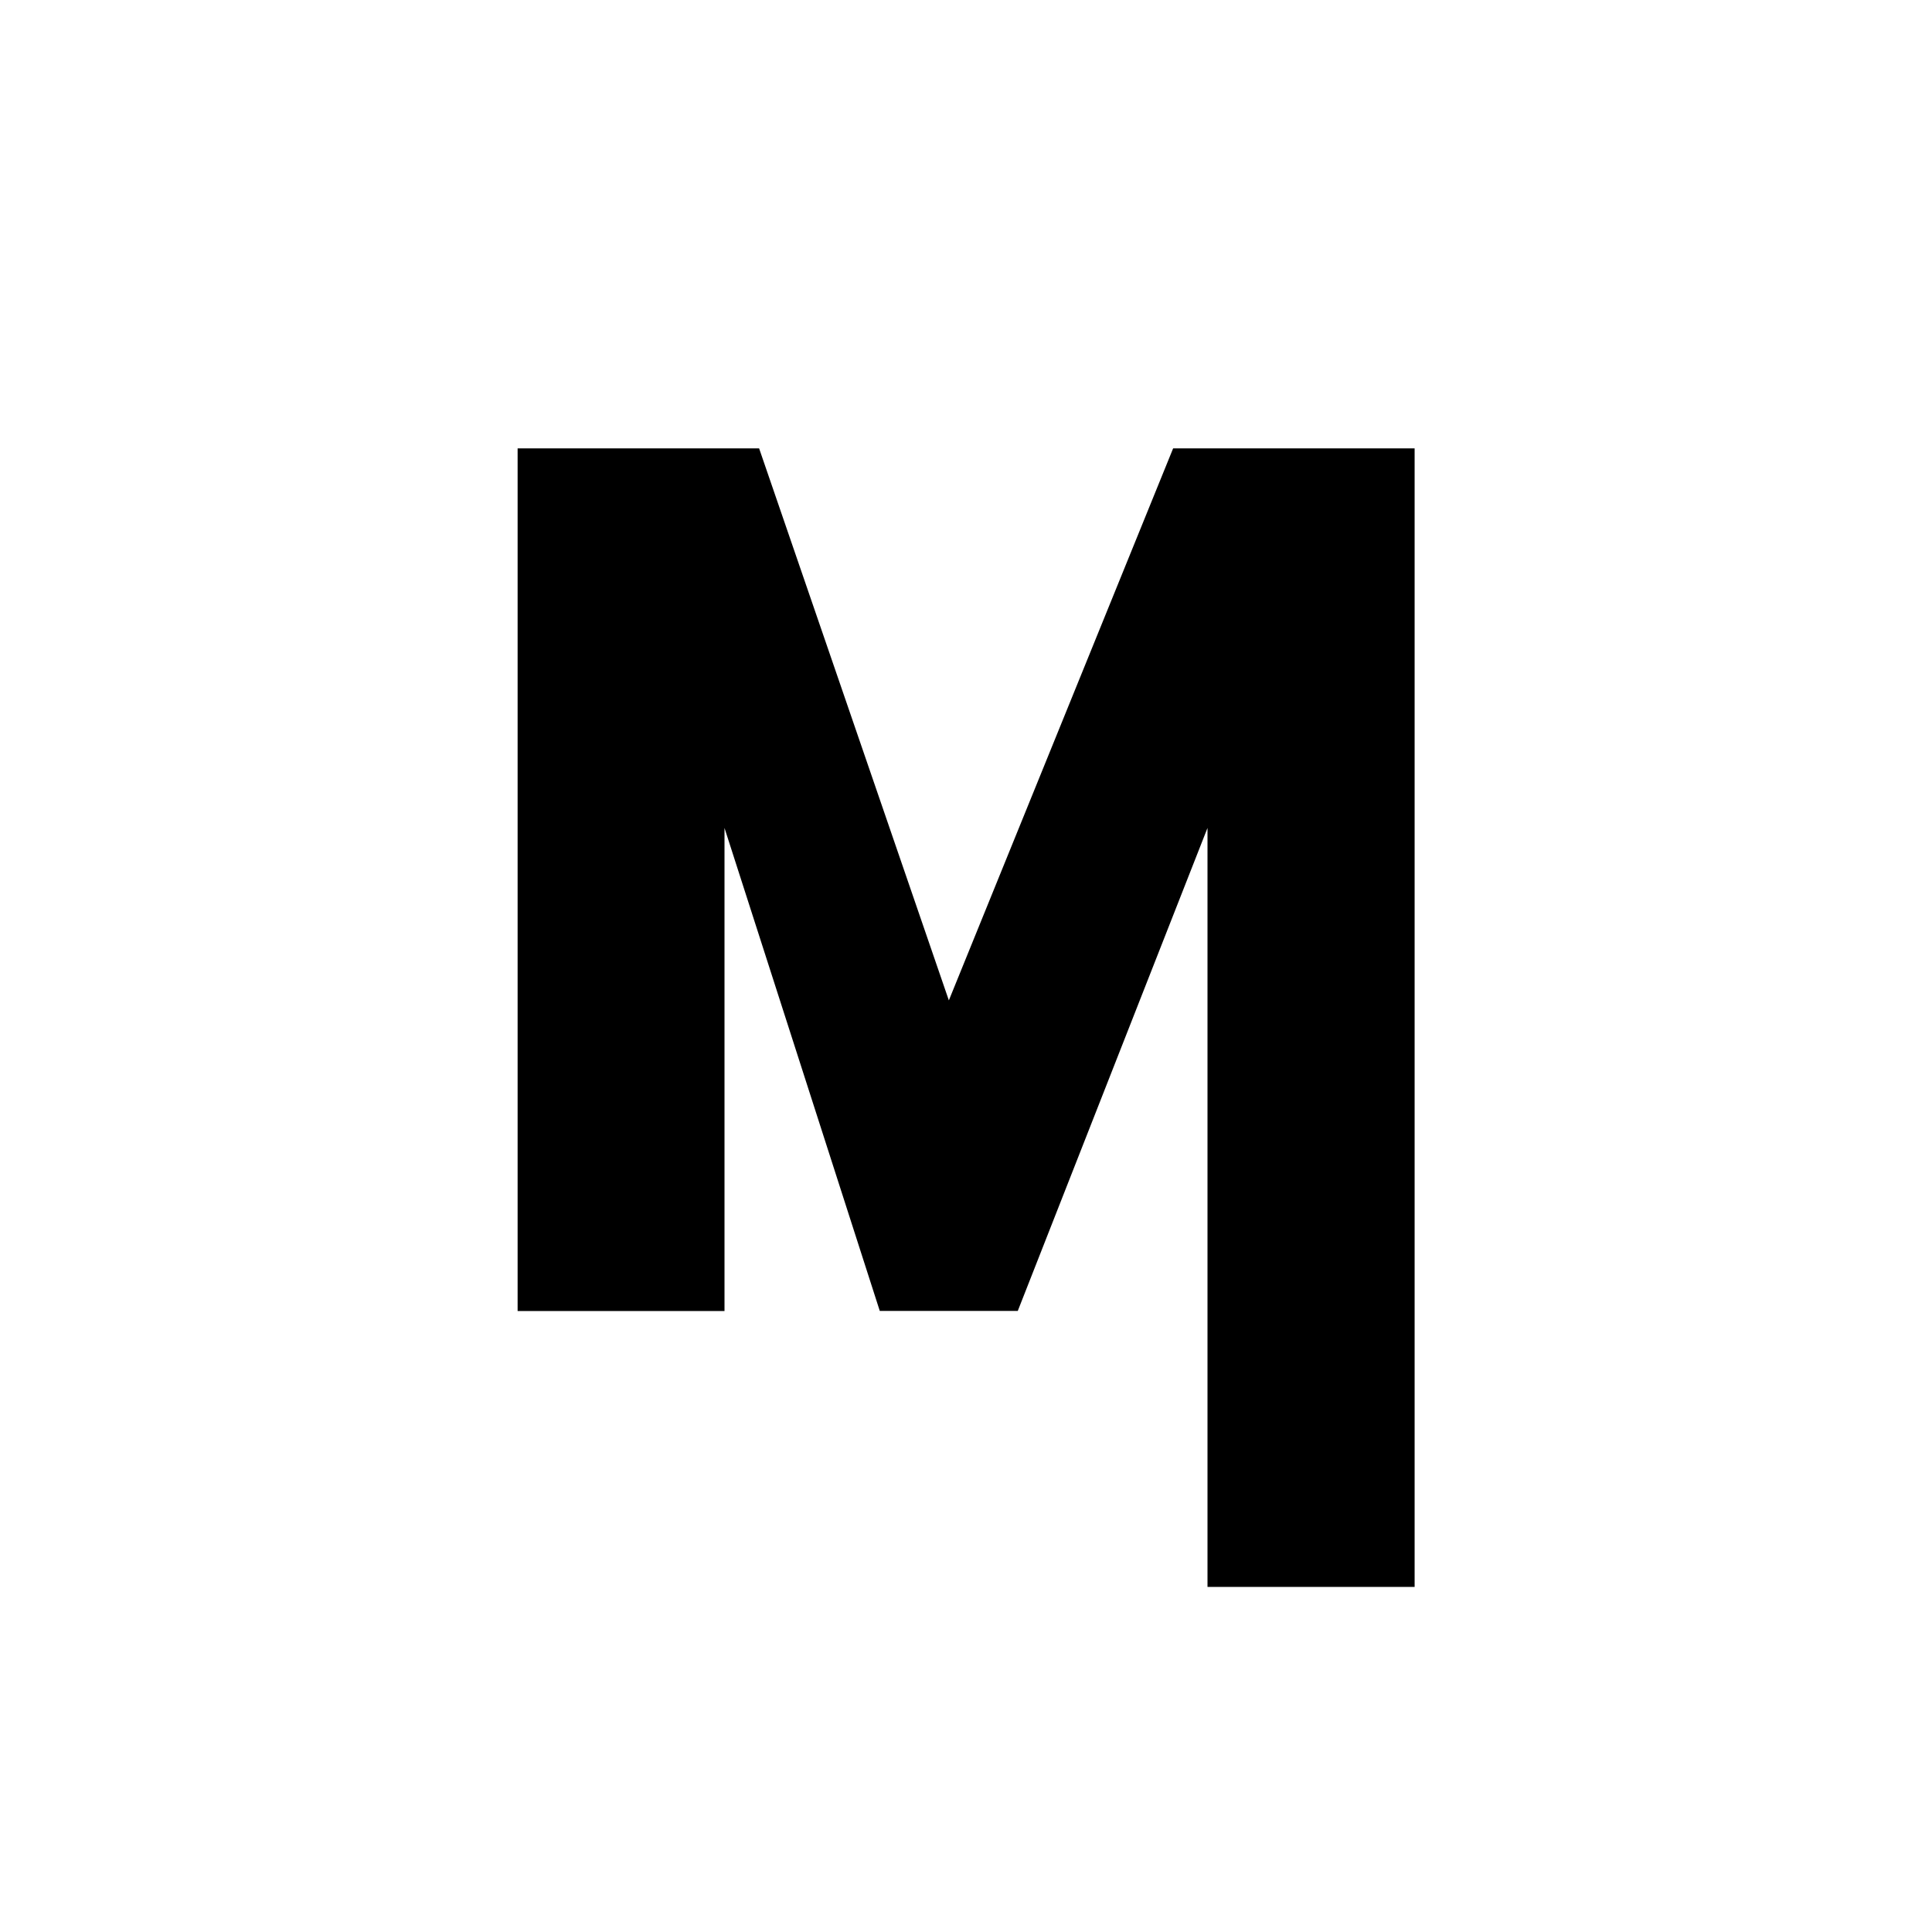
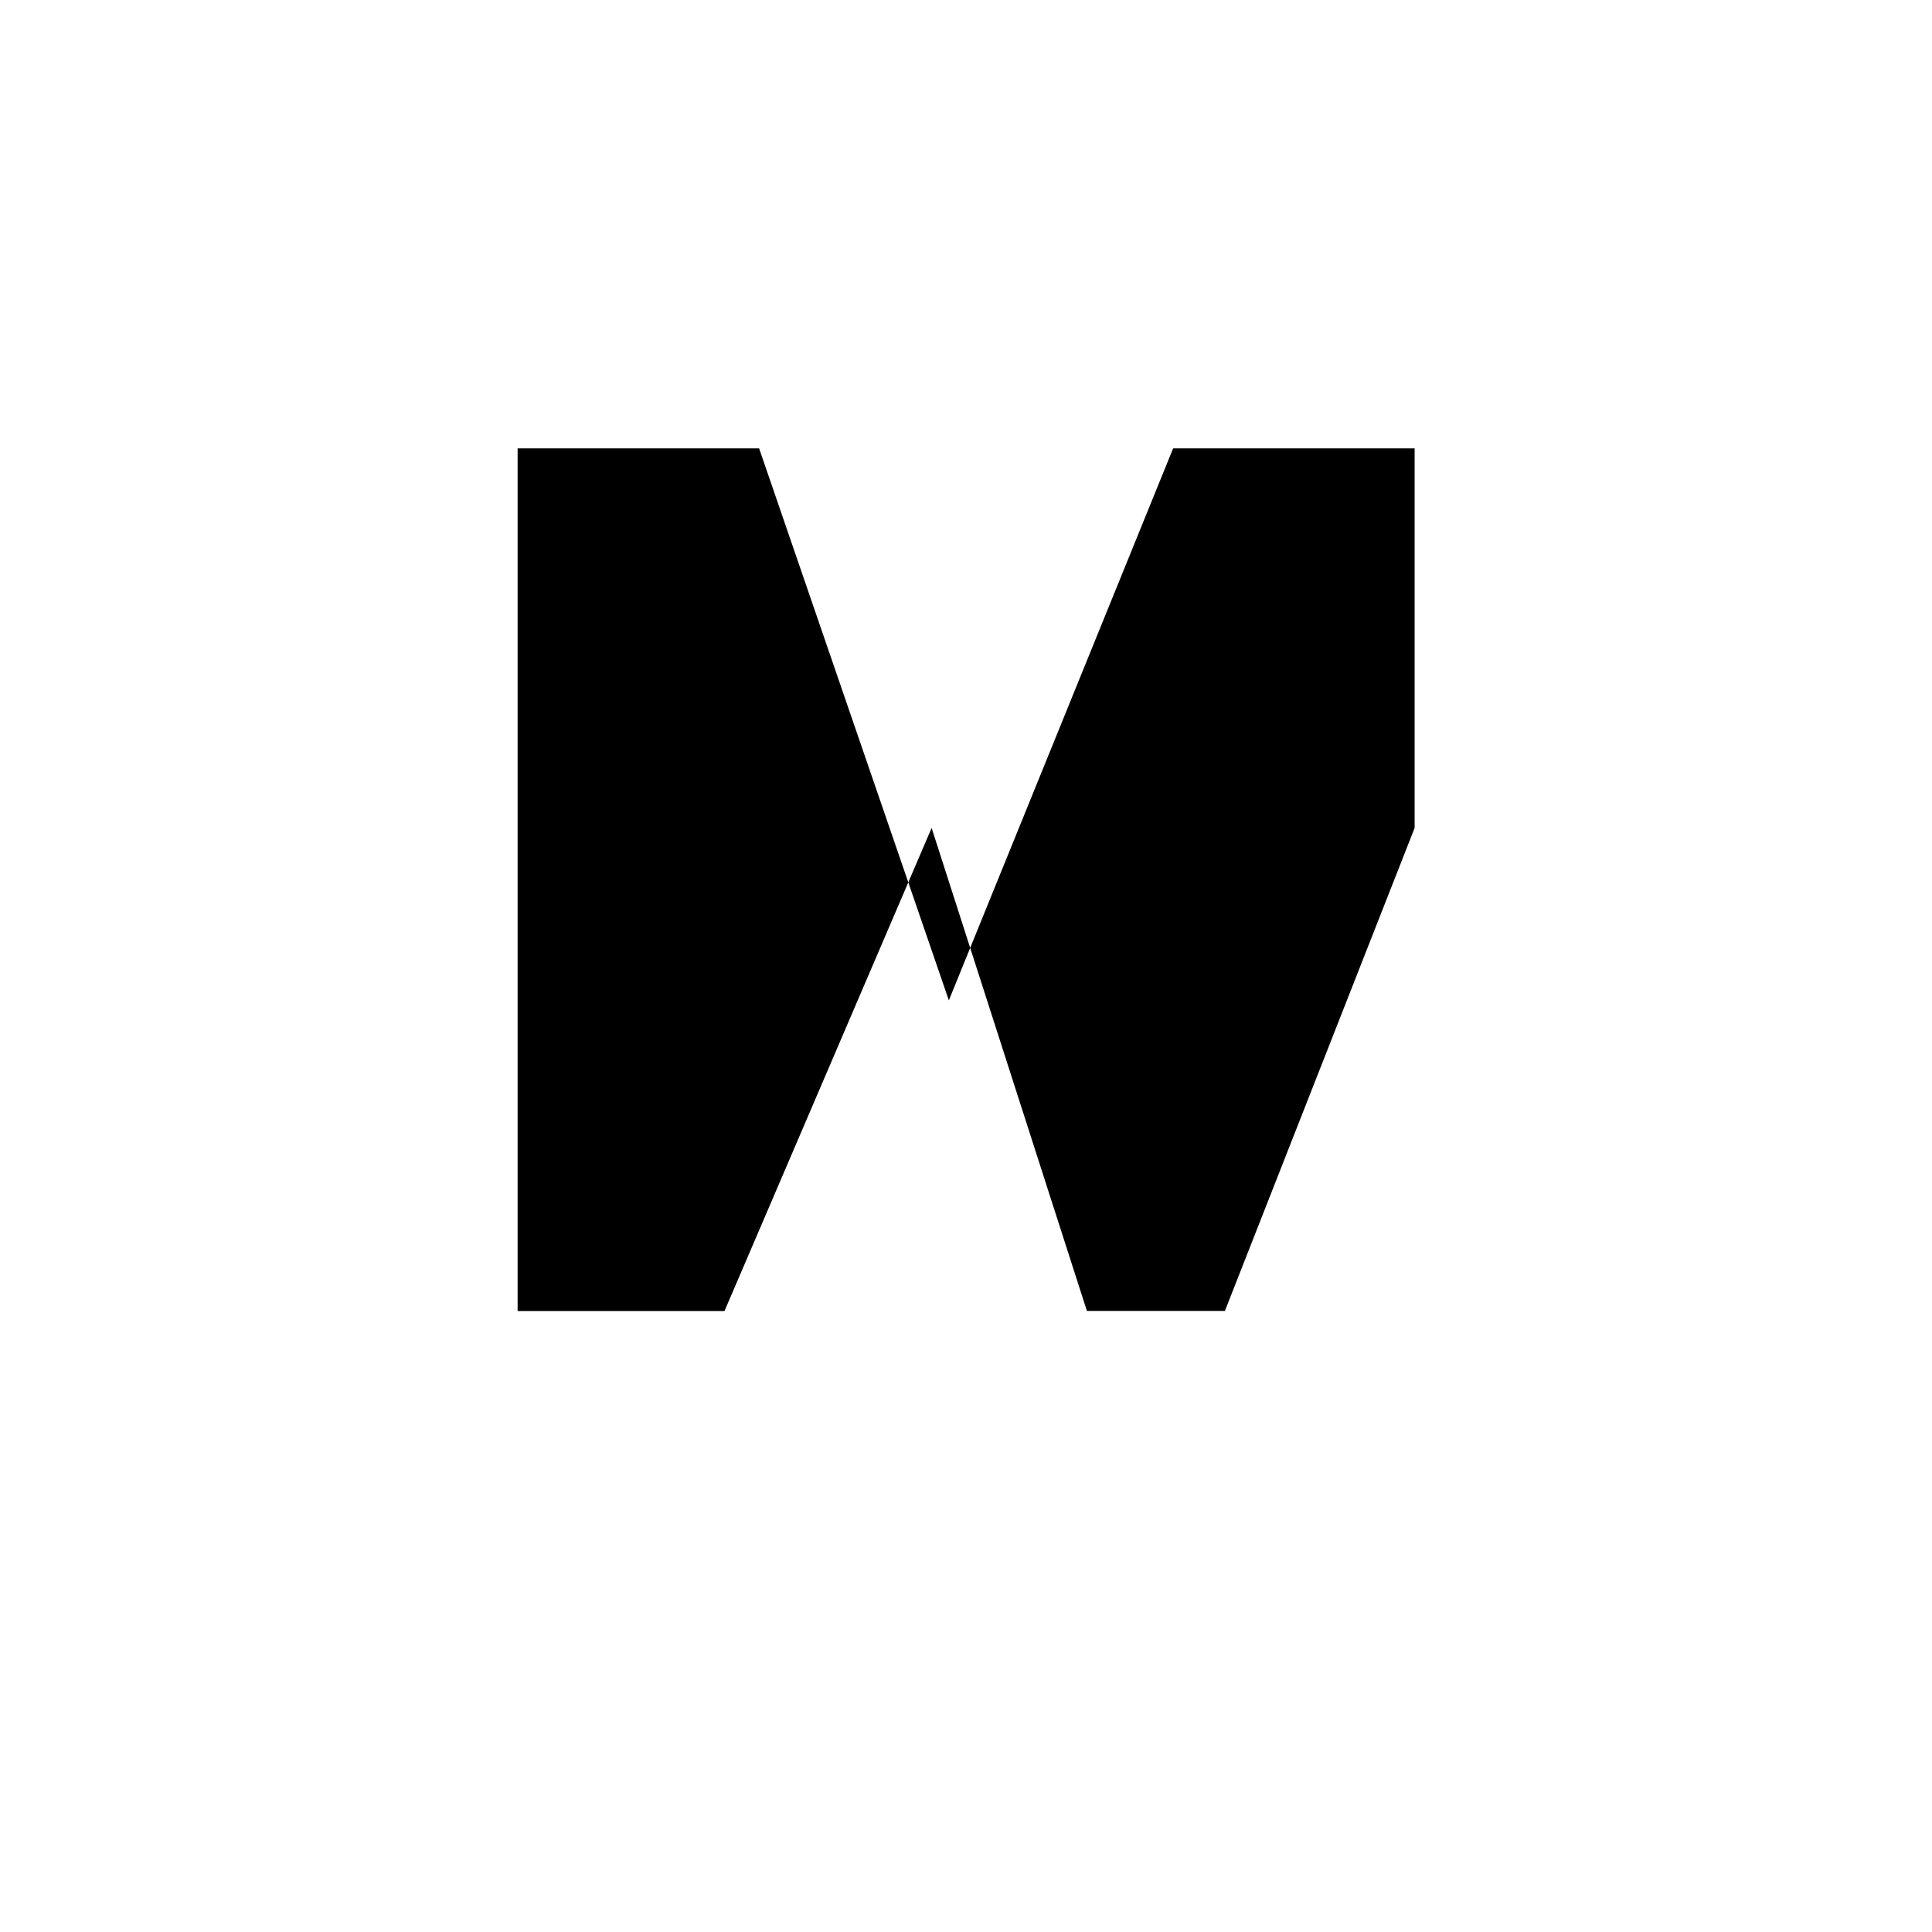
<svg xmlns="http://www.w3.org/2000/svg" width="800" height="800" viewBox="0 0 24 24">
-   <path fill="currentColor" d="M9 16.286H6.43V5.57h3l2.357 6.857l2.786-6.857h3v14.143H15v-9.428l-2.357 6h-1.714l-1.929-6z" />
+   <path fill="currentColor" d="M9 16.286H6.43V5.57h3l2.357 6.857l2.786-6.857h3v14.143v-9.428l-2.357 6h-1.714l-1.929-6z" />
</svg>